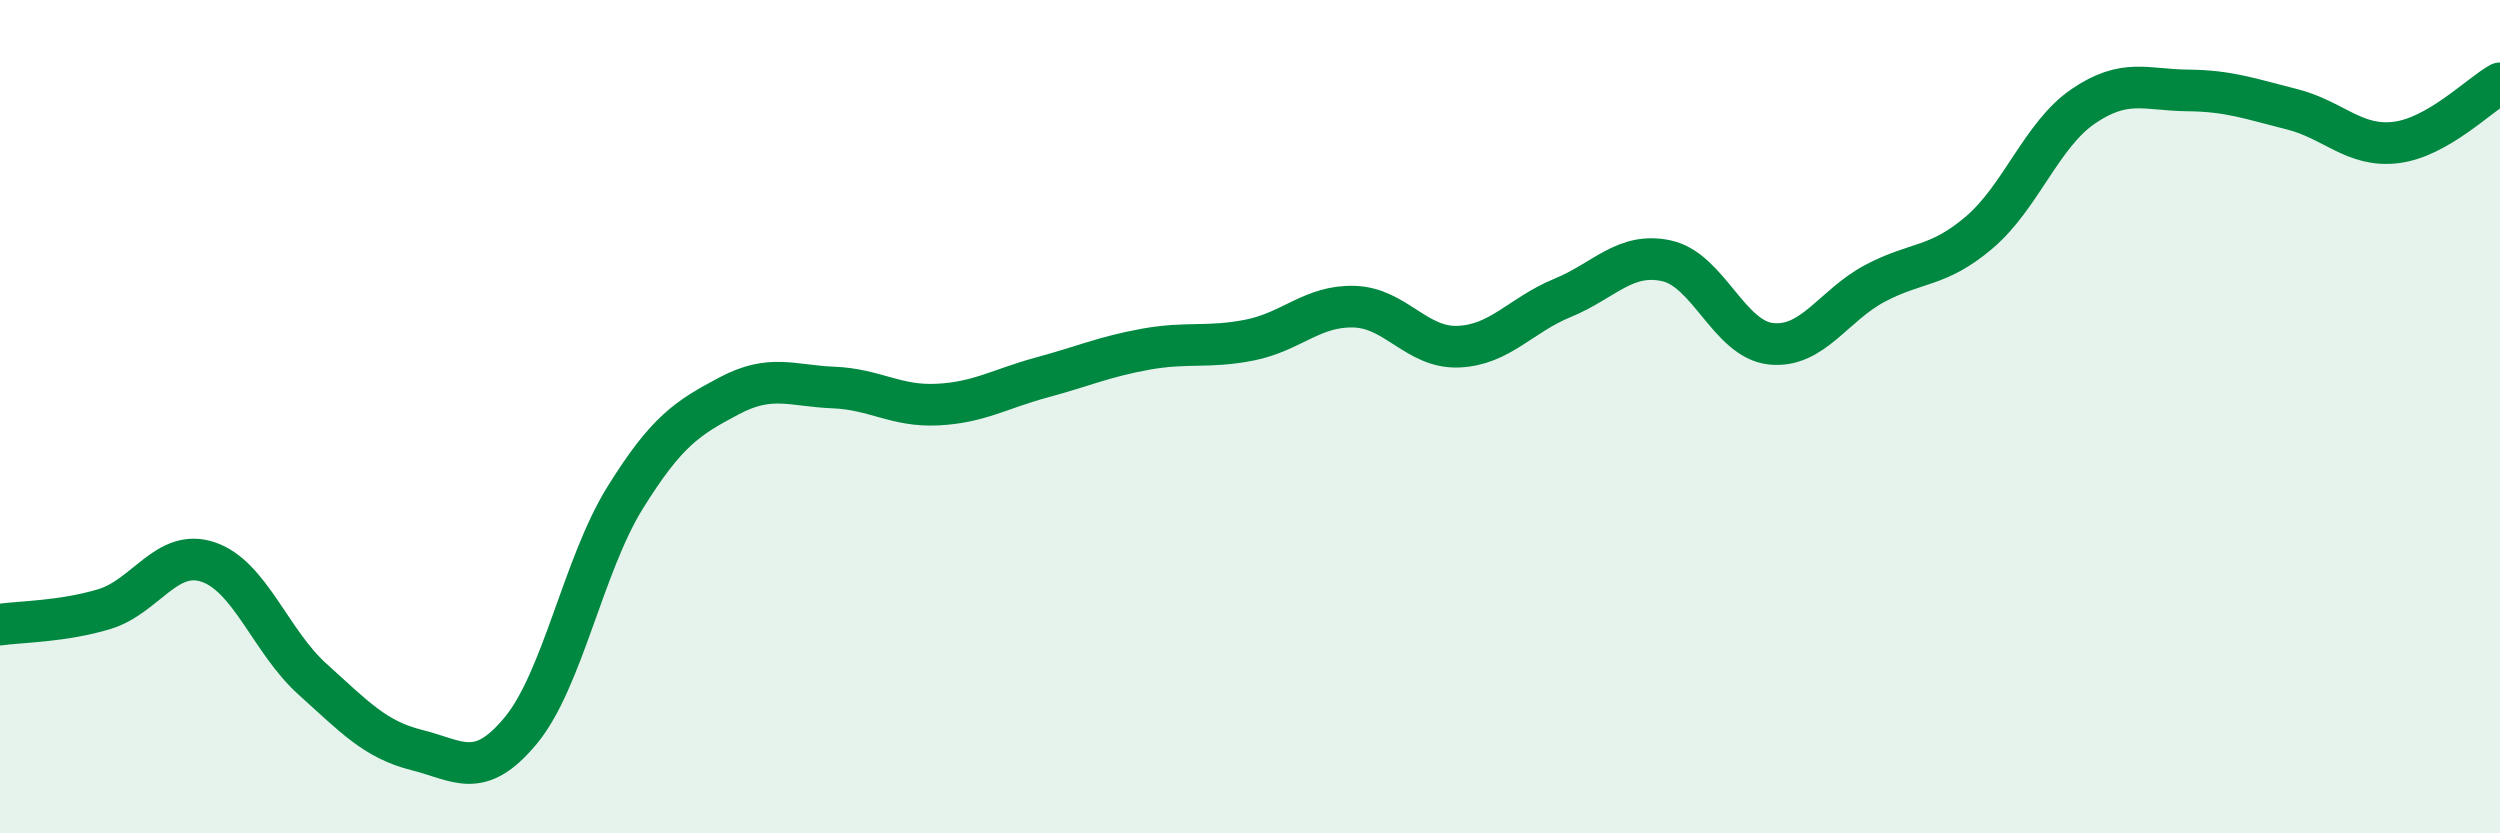
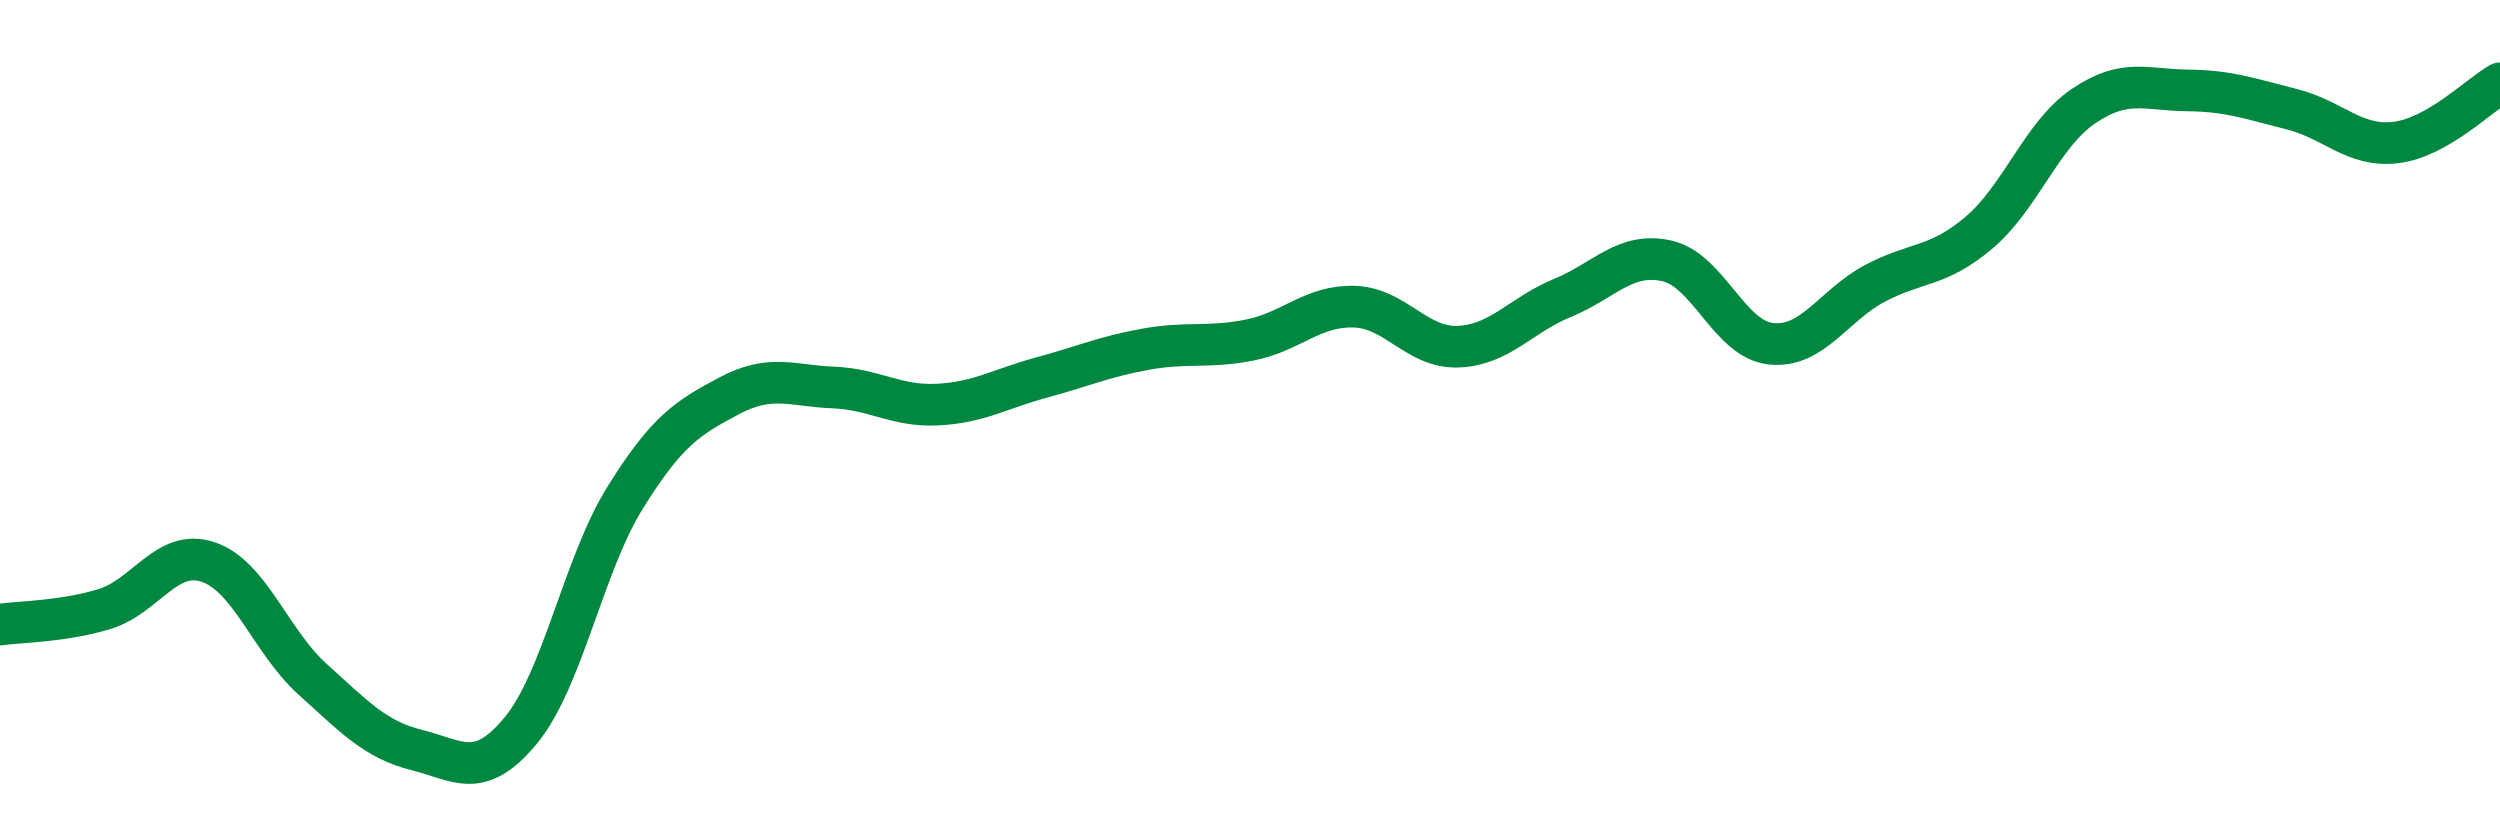
<svg xmlns="http://www.w3.org/2000/svg" width="60" height="20" viewBox="0 0 60 20">
-   <path d="M 0,14.99 C 0.5,14.92 1.5,14.92 2.5,14.62 C 3.5,14.32 4,13.15 5,13.49 C 6,13.83 6.5,15.4 7.5,16.3 C 8.5,17.2 9,17.75 10,18 C 11,18.25 11.5,18.74 12.5,17.53 C 13.5,16.32 14,13.56 15,11.95 C 16,10.34 16.5,10.03 17.5,9.5 C 18.5,8.97 19,9.26 20,9.3 C 21,9.34 21.5,9.76 22.5,9.71 C 23.5,9.66 24,9.33 25,9.06 C 26,8.79 26.5,8.56 27.5,8.38 C 28.5,8.2 29,8.36 30,8.16 C 31,7.96 31.5,7.33 32.5,7.36 C 33.5,7.39 34,8.36 35,8.32 C 36,8.28 36.5,7.56 37.5,7.15 C 38.5,6.74 39,6.04 40,6.26 C 41,6.48 41.5,8.14 42.5,8.25 C 43.5,8.36 44,7.33 45,6.8 C 46,6.27 46.5,6.43 47.5,5.58 C 48.5,4.73 49,3.23 50,2.55 C 51,1.87 51.5,2.16 52.5,2.17 C 53.5,2.18 54,2.37 55,2.62 C 56,2.87 56.5,3.54 57.5,3.42 C 58.5,3.3 59.5,2.28 60,2L60 20L0 20Z" fill="#008740" opacity="0.1" stroke-linecap="round" stroke-linejoin="round" />
  <path d="M 0,14.99 C 0.5,14.92 1.5,14.92 2.5,14.62 C 3.5,14.32 4,13.15 5,13.49 C 6,13.83 6.5,15.4 7.5,16.3 C 8.5,17.2 9,17.75 10,18 C 11,18.25 11.5,18.74 12.5,17.53 C 13.5,16.32 14,13.56 15,11.95 C 16,10.34 16.5,10.03 17.5,9.5 C 18.5,8.97 19,9.26 20,9.3 C 21,9.34 21.5,9.76 22.5,9.71 C 23.5,9.66 24,9.33 25,9.06 C 26,8.79 26.5,8.56 27.5,8.38 C 28.5,8.2 29,8.36 30,8.16 C 31,7.96 31.5,7.33 32.5,7.36 C 33.5,7.39 34,8.36 35,8.32 C 36,8.28 36.5,7.56 37.5,7.15 C 38.5,6.74 39,6.04 40,6.26 C 41,6.48 41.5,8.14 42.5,8.25 C 43.5,8.36 44,7.33 45,6.8 C 46,6.27 46.5,6.43 47.5,5.58 C 48.5,4.73 49,3.23 50,2.55 C 51,1.87 51.5,2.16 52.5,2.17 C 53.5,2.18 54,2.37 55,2.62 C 56,2.87 56.5,3.54 57.5,3.42 C 58.5,3.3 59.5,2.28 60,2" stroke="#008740" stroke-width="1" fill="none" stroke-linecap="round" stroke-linejoin="round" />
</svg>